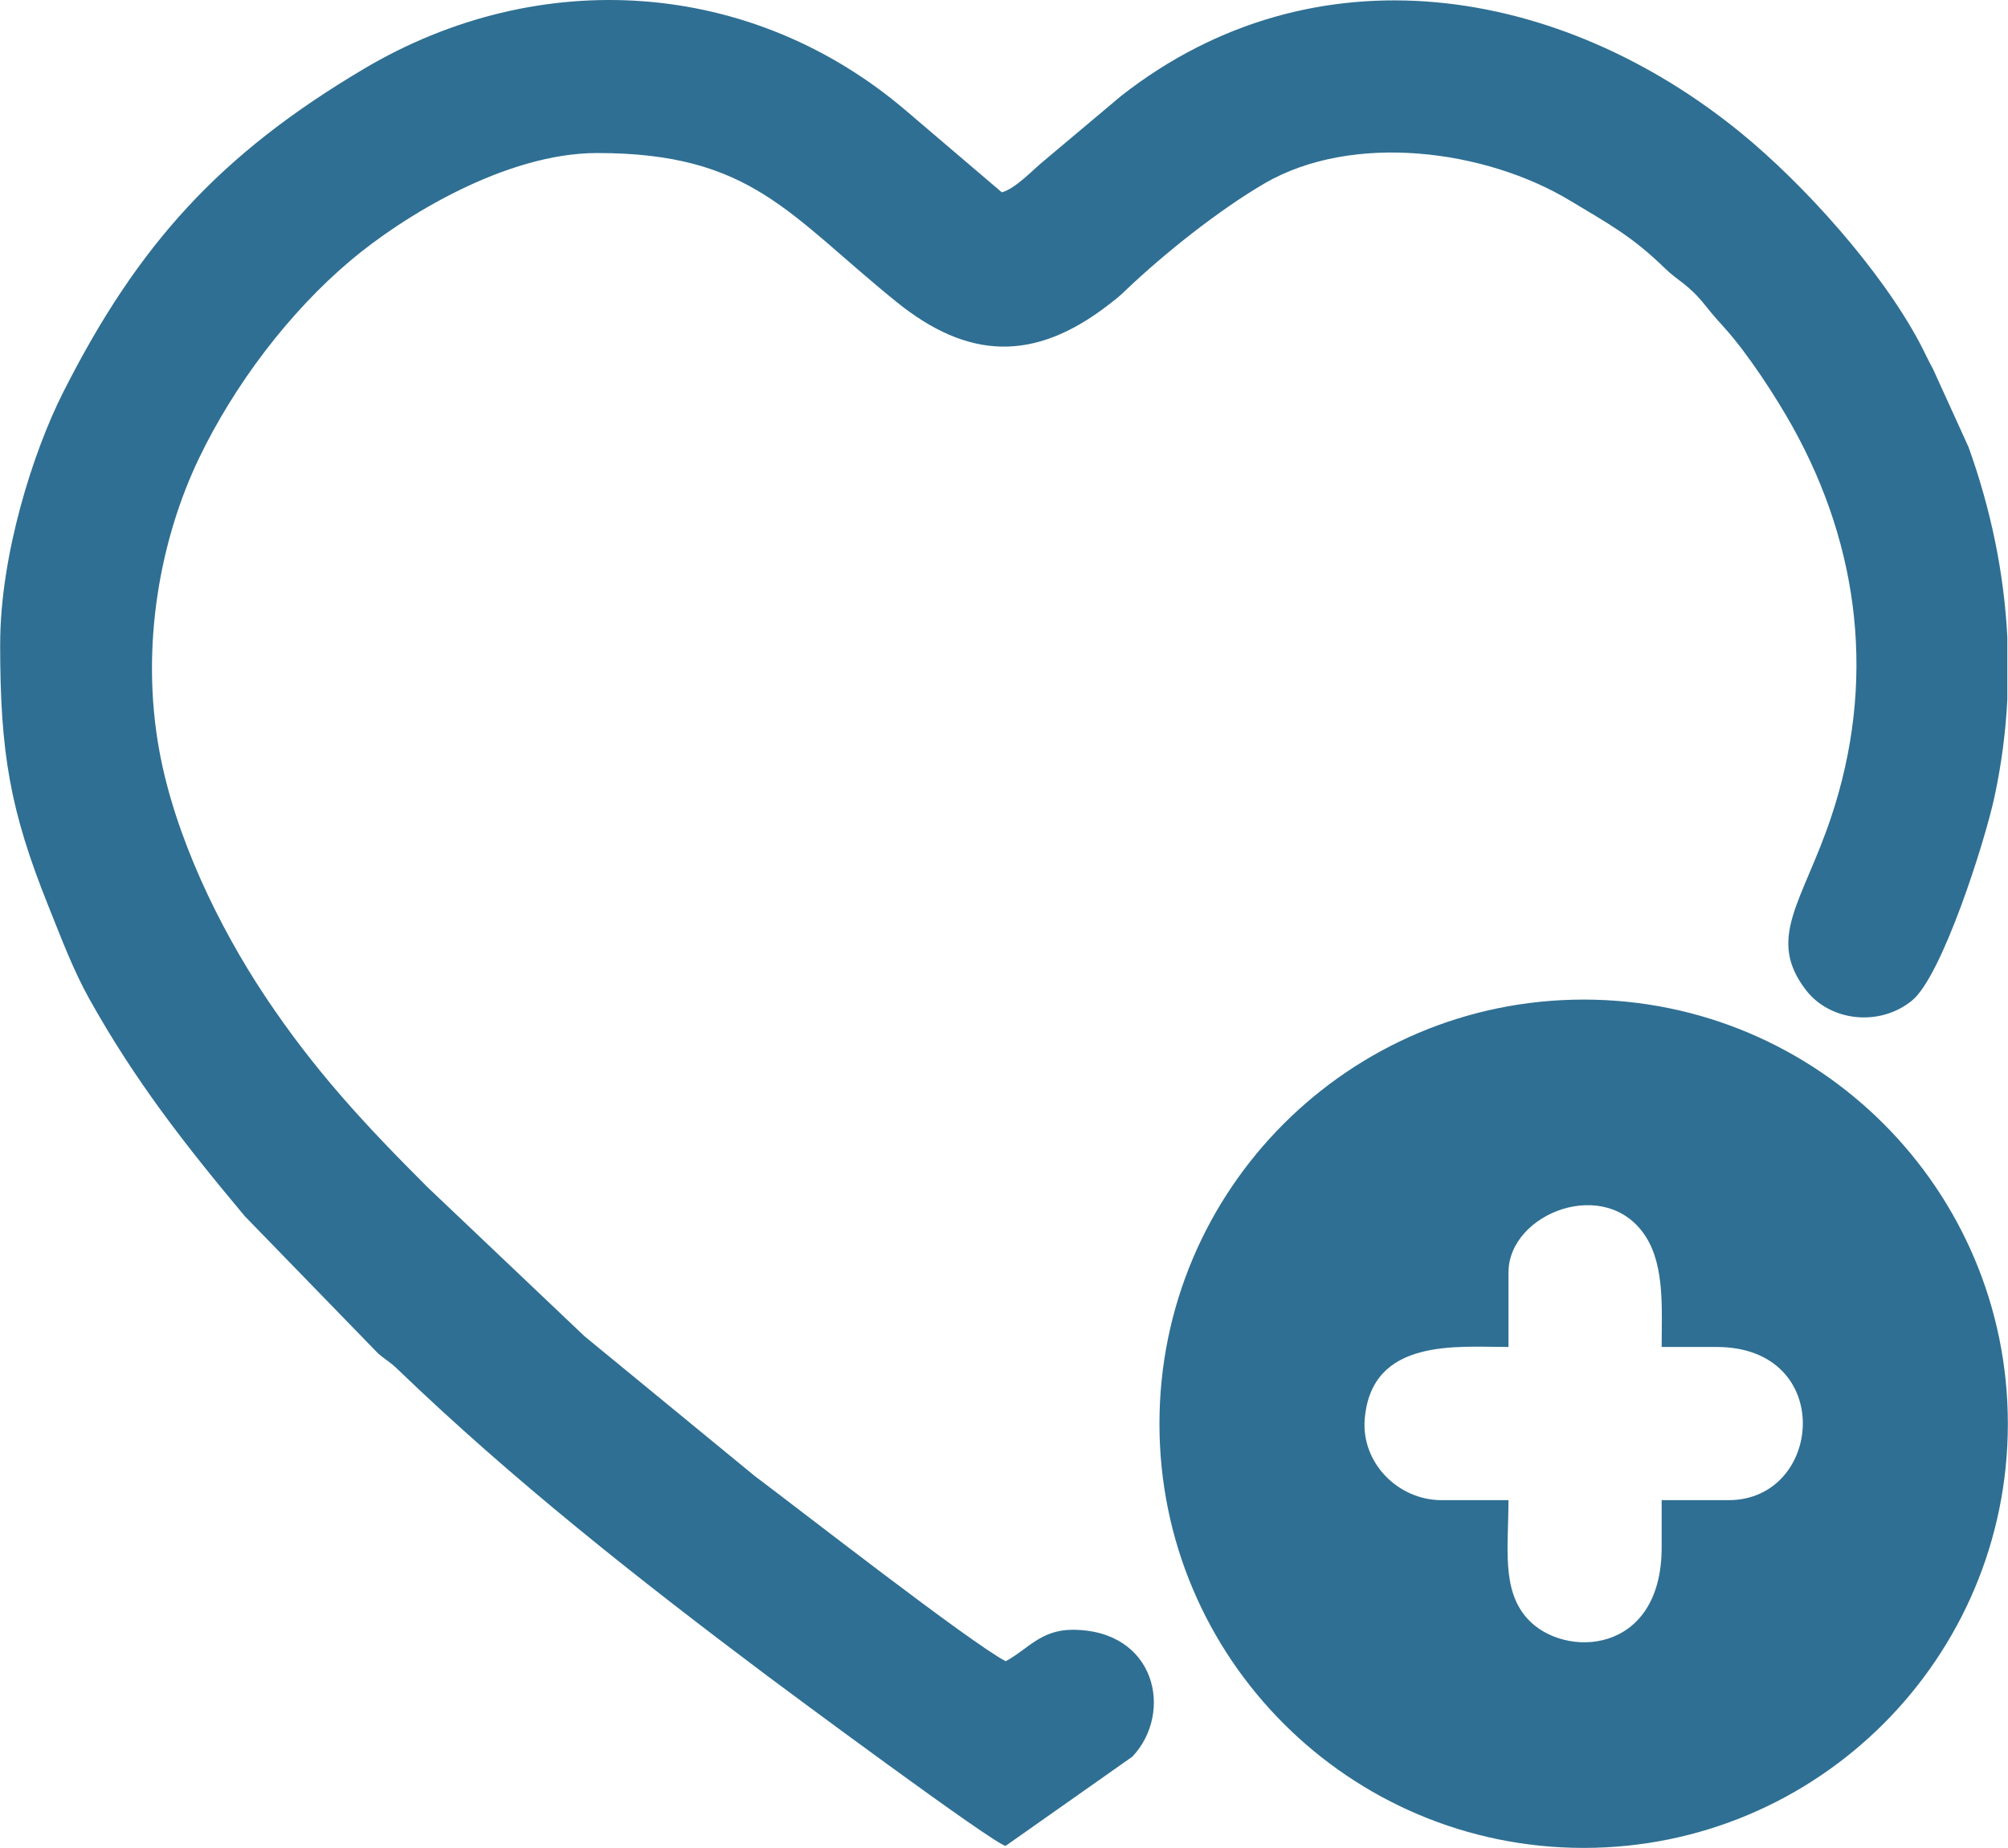
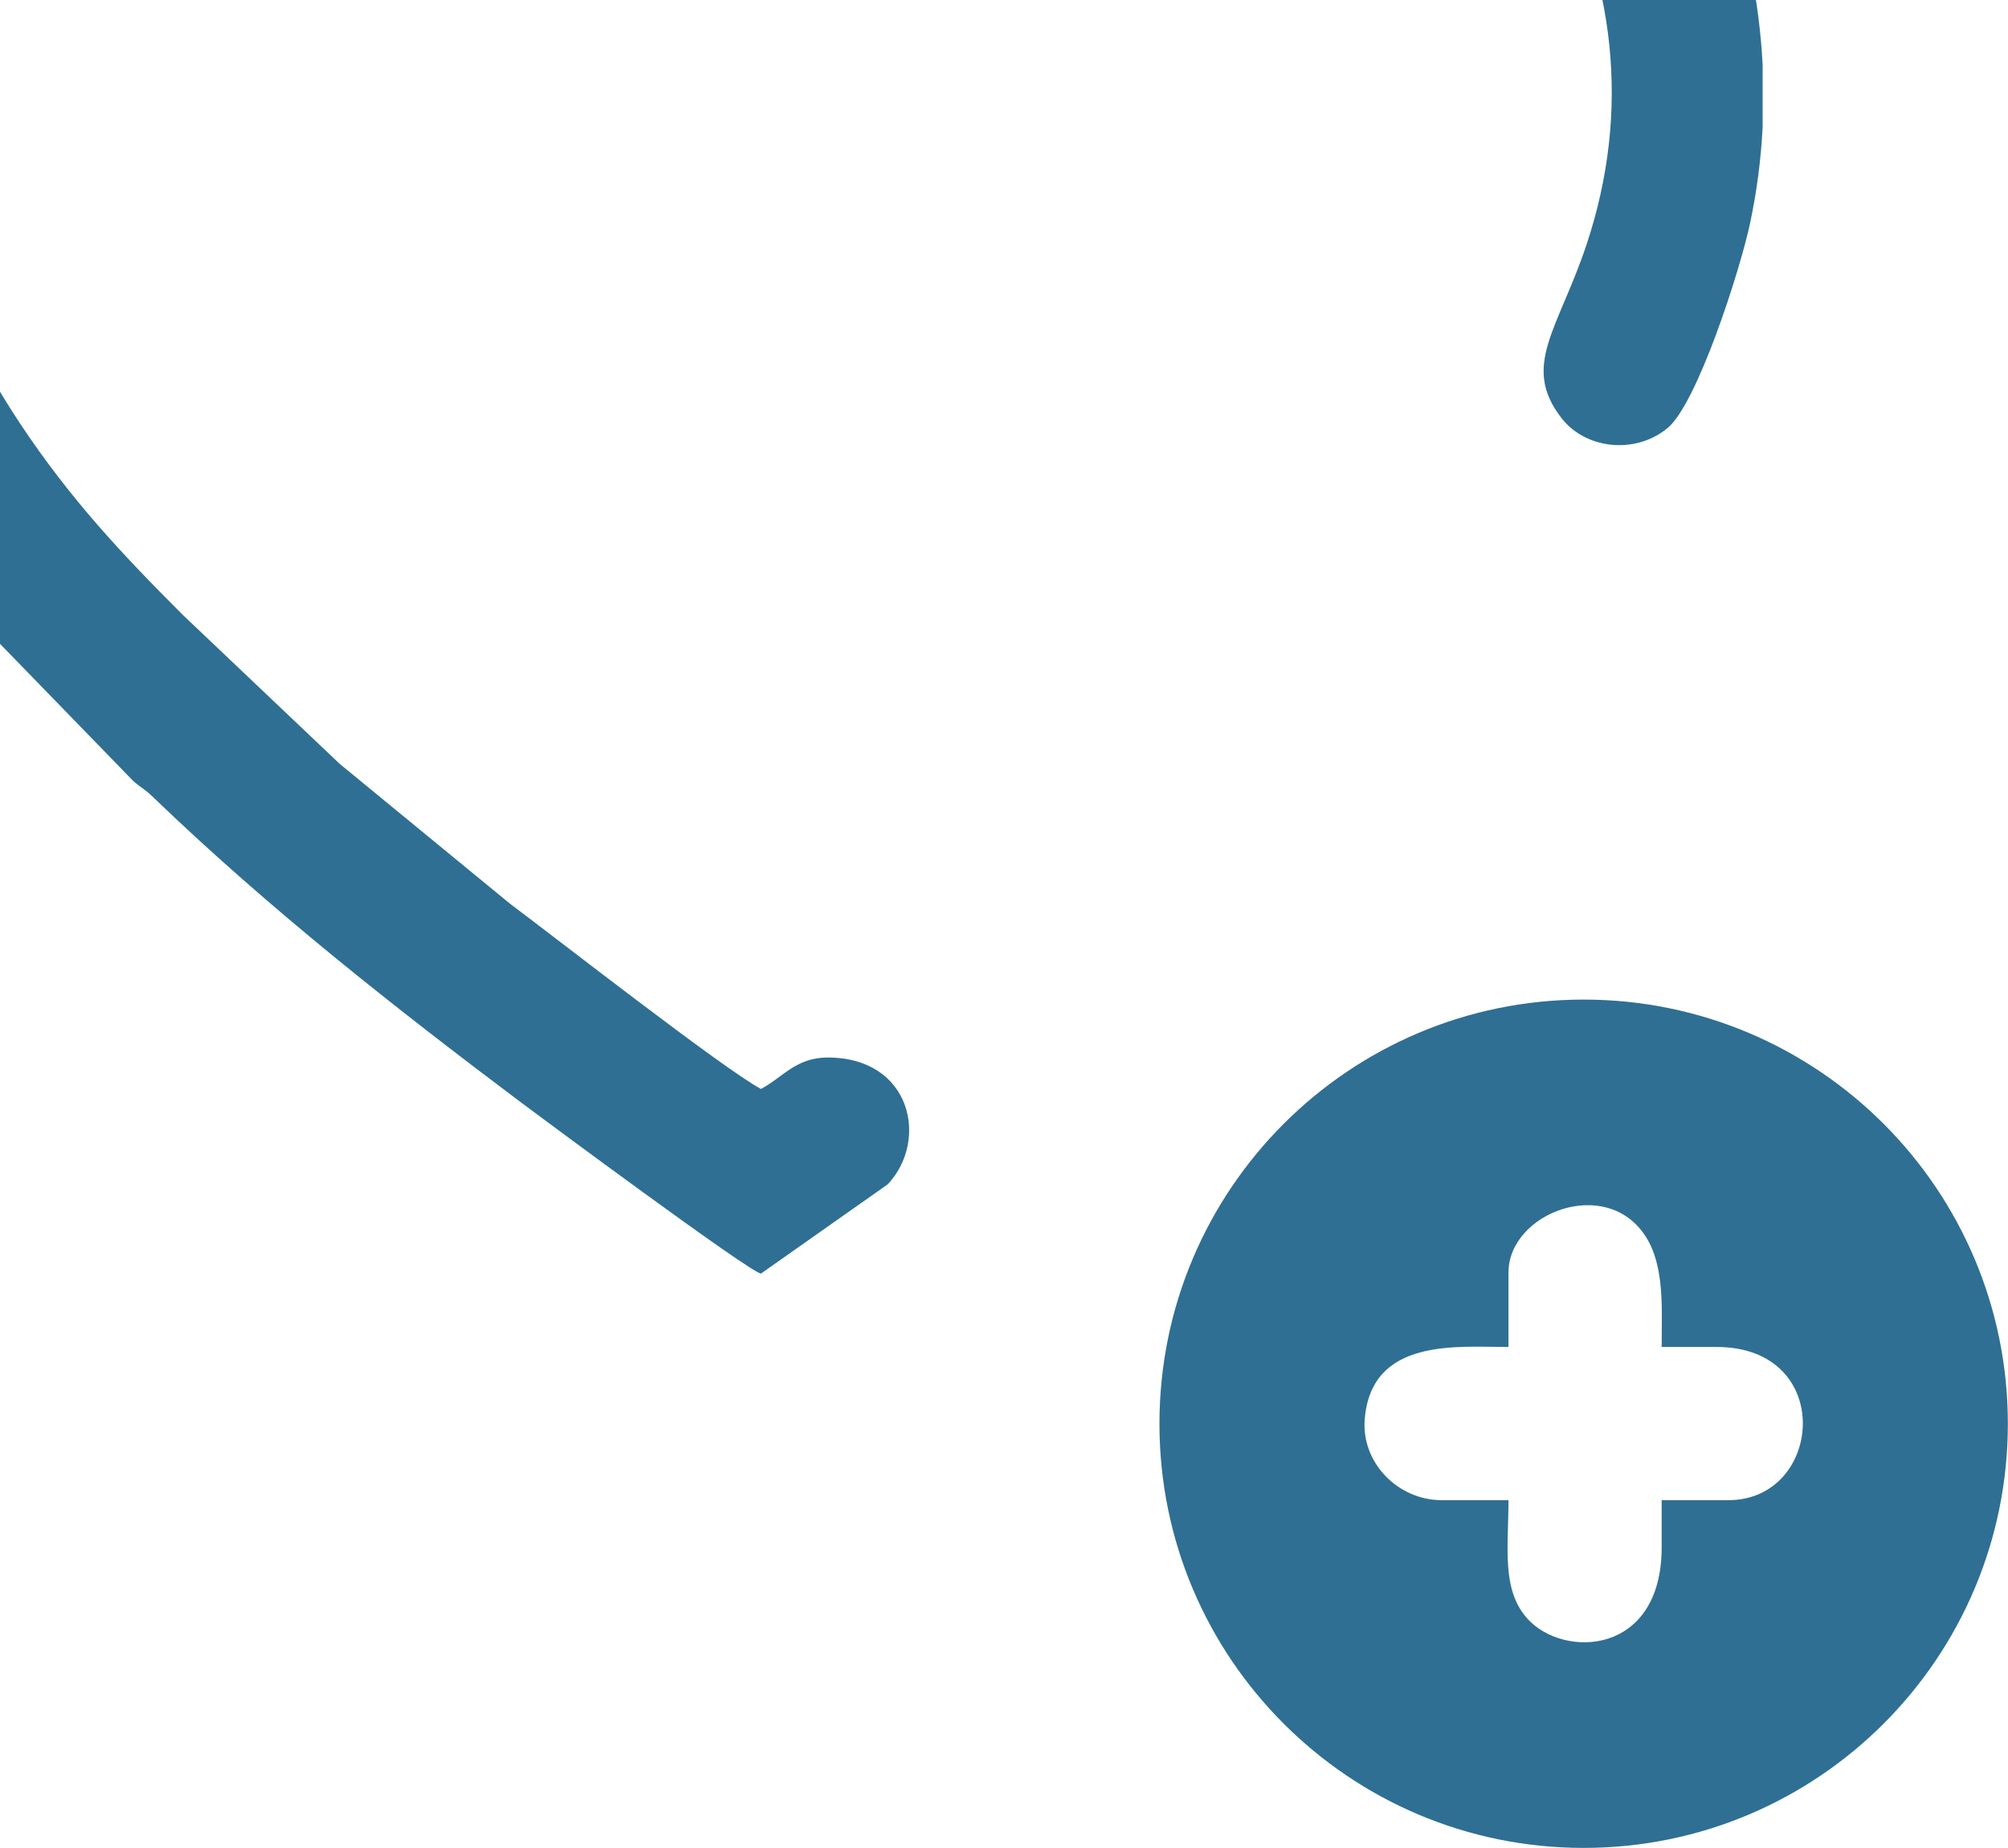
<svg xmlns="http://www.w3.org/2000/svg" xml:space="preserve" width="1.507in" height="1.387in" version="1.1" style="shape-rendering:geometricPrecision; text-rendering:geometricPrecision; image-rendering:optimizeQuality; fill-rule:evenodd; clip-rule:evenodd" viewBox="0 0 645.71 594.38">
  <defs>
    <style type="text/css">
   
    .fil0 {fill:#2F6F93;fill-rule:nonzero}
   
  </style>
  </defs>
  <g id="Layer_x0020_1">
-     <path class="fil0" d="M-0 207.13c0,35.11 3.18,53.57 15.51,84.29 4.14,10.3 7.96,20.53 13.14,29.82 14.7,26.38 30.8,46.95 50.05,69.96l42.95 44.22c2.78,2.33 3.48,2.39 6.28,5.08 37.03,35.64 77.53,67.56 118.77,98.52 5.26,3.95 73.59,54.68 76.7,54.68l40.77 -28.71c13.33,-14.21 7.51,-40.78 -19.3,-40.78 -10.25,0 -14.46,6.39 -21.48,10.11 -11.76,-6.22 -66.54,-48.98 -80.68,-59.55l-54.8 -45 -50.54 -47.99c-19.91,-19.92 -36.16,-37.27 -52.24,-61.45 -14.74,-22.17 -28.81,-51.14 -33.88,-78.55 -6.39,-34.52 0.55,-69.16 12.74,-94.46 11.35,-23.59 28.97,-46.93 48.81,-63.62 16.61,-13.97 49.68,-34.48 79.22,-34.48 49.62,0 61.49,19.76 96.19,47.83 22.99,18.6 44.35,19.64 68.59,0.73 2.91,-2.27 2.87,-2.2 5.45,-4.66 12.12,-11.54 29.61,-25.48 44.27,-34.05 28.41,-16.61 71.21,-11.01 98.56,5.56 11.81,7.15 19.52,11.13 30.23,21.57 4.52,4.41 7.56,5.09 13.15,12.11 2.69,3.38 3.59,4.3 6.42,7.47 7.25,8.11 16.14,21.7 21.59,31.47 21.77,39.1 26.81,82.51 12.39,125.63 -9.08,27.15 -21.05,38.86 -8,55.68 7.67,9.88 23.54,11.85 34.06,3.23 9.6,-7.86 23.36,-50.85 26.53,-65.69 2.22,-10.37 3.56,-20.74 4.09,-31.09l0 -20.05c-1.05,-20.78 -5.34,-41.29 -12.47,-61.15l-11.46 -25.18c-1.63,-2.92 -2.55,-5.11 -4.27,-8.36 -12.5,-23.5 -37.18,-50.95 -57.51,-67.55 -58.12,-47.45 -137.1,-60.56 -199.25,-11.91l-24.71 20.77c-3.85,3.11 -9.25,9.09 -13.72,10.28l-30.69 -26.16c-49.72,-42.55 -118.01,-47.06 -174.5,-13.54 -46.09,27.35 -72.55,56.22 -96.74,104.12 -9.64,19.09 -20.21,52.27 -20.21,80.85zm509.28 114.38c75.35,0 136.43,61.08 136.43,136.43 0,75.35 -61.08,136.43 -136.43,136.43 -75.35,0 -136.43,-61.08 -136.43,-136.43 0,-75.35 61.08,-136.43 136.43,-136.43zm-24.18 87.74l0 24c-16.58,0 -44.04,-3 -46.23,23.16 -1.17,13.94 10.58,26.11 24.75,26.11l21.48 0c0,15.18 -2.32,28.79 6.09,38.12 11.65,12.92 43.18,11.85 43.18,-22.96l0 -15.16 21.48 0c30.52,0 34.53,-49.27 -3.79,-49.27l-17.69 0c0,-12.13 1,-25.81 -5.04,-35.38 -12.6,-19.98 -44.22,-7.74 -44.22,11.38z" />
+     <path class="fil0" d="M-0 207.13l42.95 44.22c2.78,2.33 3.48,2.39 6.28,5.08 37.03,35.64 77.53,67.56 118.77,98.52 5.26,3.95 73.59,54.68 76.7,54.68l40.77 -28.71c13.33,-14.21 7.51,-40.78 -19.3,-40.78 -10.25,0 -14.46,6.39 -21.48,10.11 -11.76,-6.22 -66.54,-48.98 -80.68,-59.55l-54.8 -45 -50.54 -47.99c-19.91,-19.92 -36.16,-37.27 -52.24,-61.45 -14.74,-22.17 -28.81,-51.14 -33.88,-78.55 -6.39,-34.52 0.55,-69.16 12.74,-94.46 11.35,-23.59 28.97,-46.93 48.81,-63.62 16.61,-13.97 49.68,-34.48 79.22,-34.48 49.62,0 61.49,19.76 96.19,47.83 22.99,18.6 44.35,19.64 68.59,0.73 2.91,-2.27 2.87,-2.2 5.45,-4.66 12.12,-11.54 29.61,-25.48 44.27,-34.05 28.41,-16.61 71.21,-11.01 98.56,5.56 11.81,7.15 19.52,11.13 30.23,21.57 4.52,4.41 7.56,5.09 13.15,12.11 2.69,3.38 3.59,4.3 6.42,7.47 7.25,8.11 16.14,21.7 21.59,31.47 21.77,39.1 26.81,82.51 12.39,125.63 -9.08,27.15 -21.05,38.86 -8,55.68 7.67,9.88 23.54,11.85 34.06,3.23 9.6,-7.86 23.36,-50.85 26.53,-65.69 2.22,-10.37 3.56,-20.74 4.09,-31.09l0 -20.05c-1.05,-20.78 -5.34,-41.29 -12.47,-61.15l-11.46 -25.18c-1.63,-2.92 -2.55,-5.11 -4.27,-8.36 -12.5,-23.5 -37.18,-50.95 -57.51,-67.55 -58.12,-47.45 -137.1,-60.56 -199.25,-11.91l-24.71 20.77c-3.85,3.11 -9.25,9.09 -13.72,10.28l-30.69 -26.16c-49.72,-42.55 -118.01,-47.06 -174.5,-13.54 -46.09,27.35 -72.55,56.22 -96.74,104.12 -9.64,19.09 -20.21,52.27 -20.21,80.85zm509.28 114.38c75.35,0 136.43,61.08 136.43,136.43 0,75.35 -61.08,136.43 -136.43,136.43 -75.35,0 -136.43,-61.08 -136.43,-136.43 0,-75.35 61.08,-136.43 136.43,-136.43zm-24.18 87.74l0 24c-16.58,0 -44.04,-3 -46.23,23.16 -1.17,13.94 10.58,26.11 24.75,26.11l21.48 0c0,15.18 -2.32,28.79 6.09,38.12 11.65,12.92 43.18,11.85 43.18,-22.96l0 -15.16 21.48 0c30.52,0 34.53,-49.27 -3.79,-49.27l-17.69 0c0,-12.13 1,-25.81 -5.04,-35.38 -12.6,-19.98 -44.22,-7.74 -44.22,11.38z" />
  </g>
</svg>